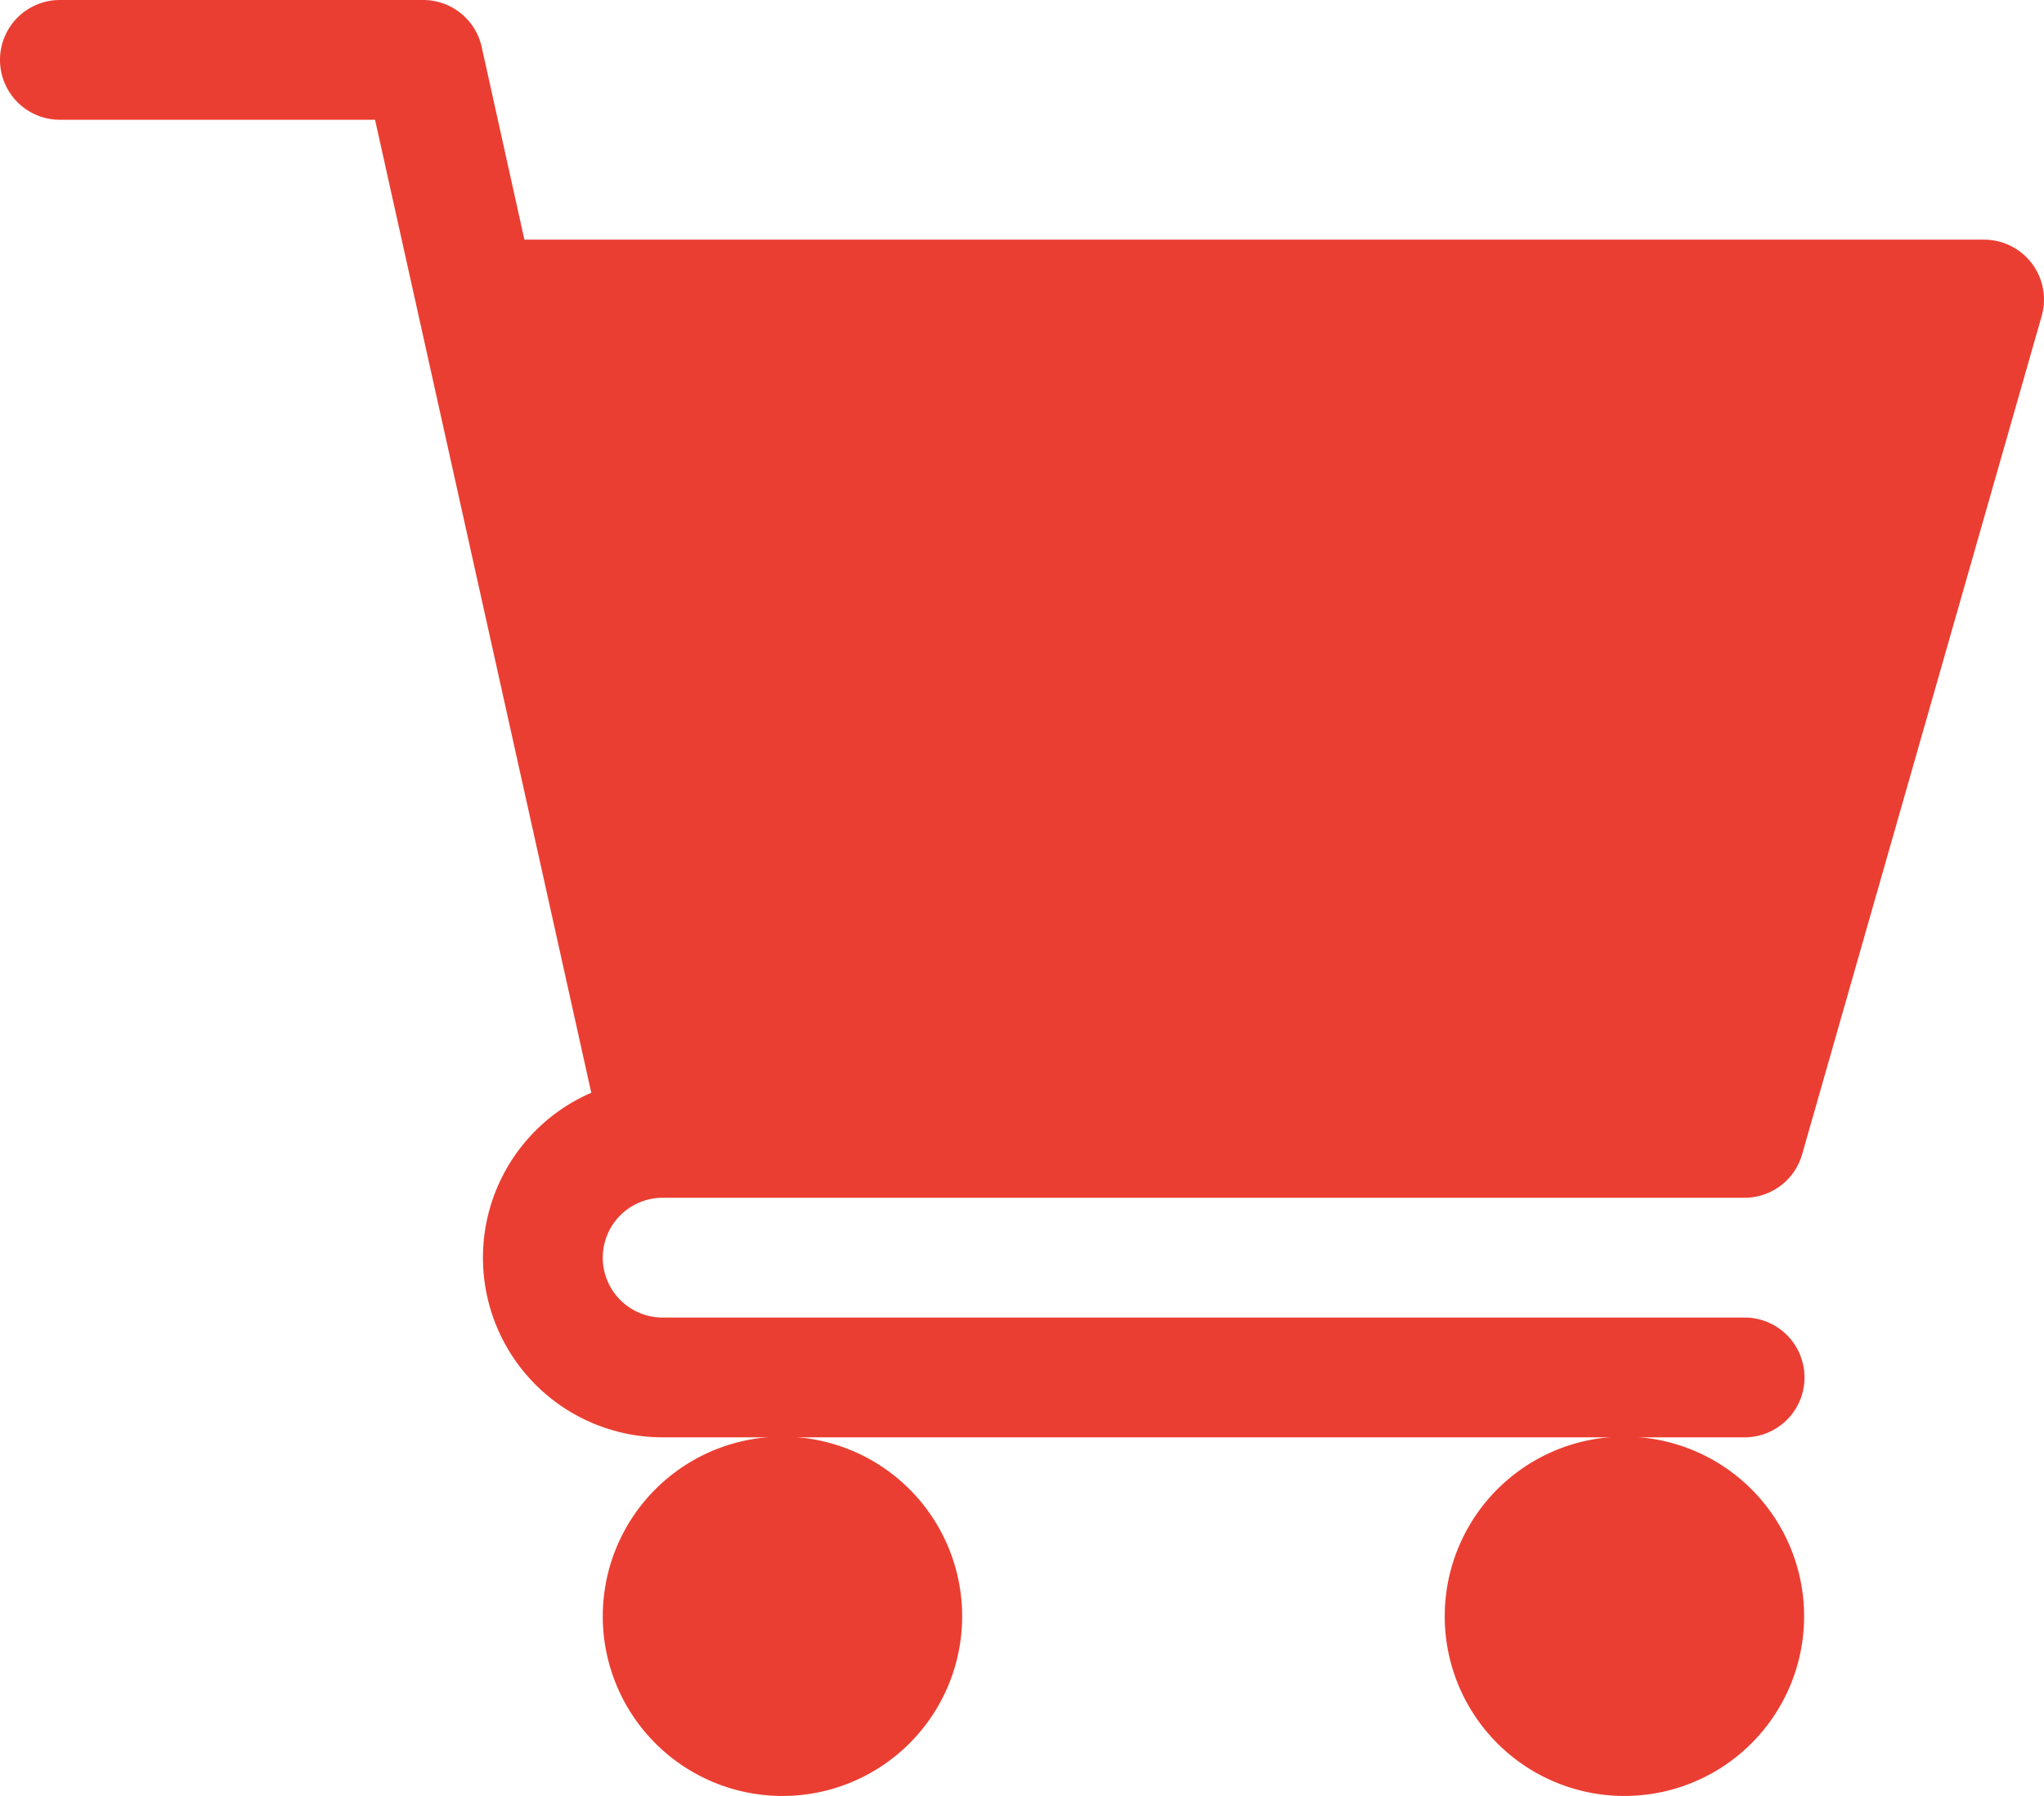
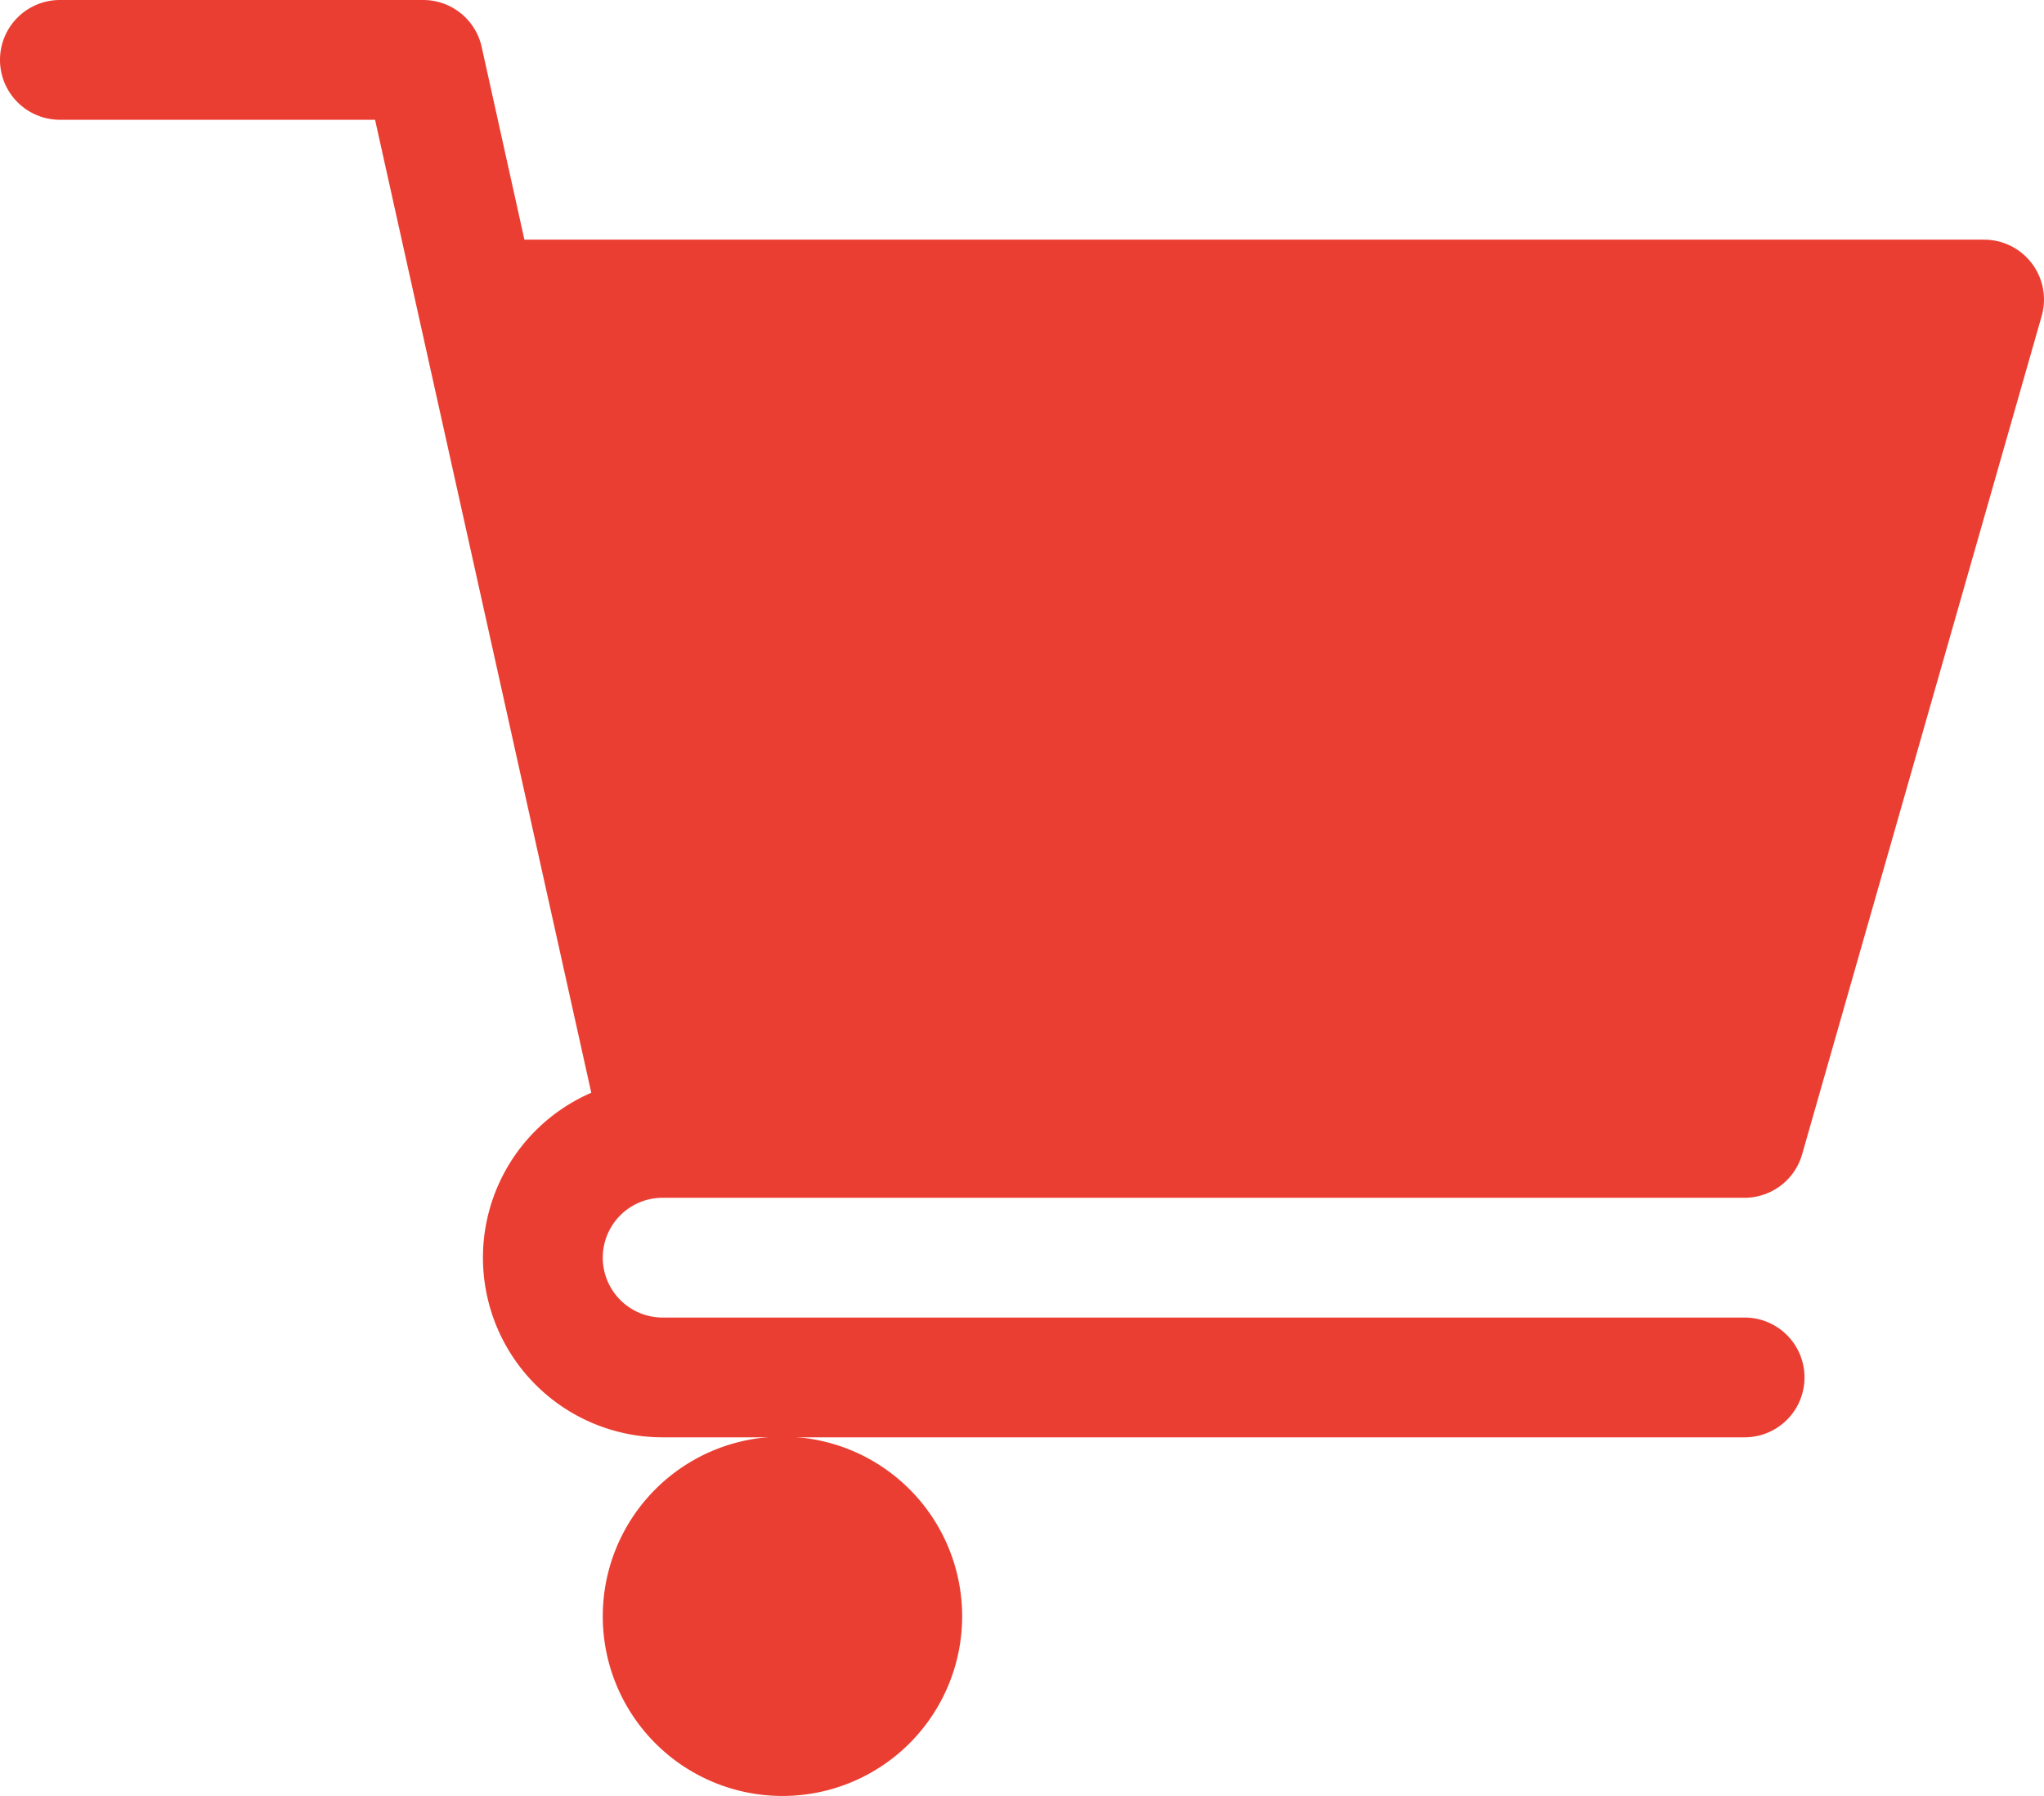
<svg xmlns="http://www.w3.org/2000/svg" width="20.475" height="17.996" viewBox="0 0 20.475 17.996">
  <g id="icon-cart" transform="translate(0 0)">
    <path id="Path_3070" data-name="Path 3070" d="M6.638,12H17.476a.6.6,0,0,0,.576-.435l2.4-8.4a.6.6,0,0,0-.577-.764H5.253L4.825.47A.6.6,0,0,0,4.239,0H.6a.6.6,0,1,0,0,1.2H3.757l2.166,9.748A1.8,1.8,0,0,0,6.638,14.4H17.476a.6.6,0,1,0,0-1.2H6.638a.6.6,0,1,1,0-1.2Zm0,0" fill="#eb3e32" />
    <path id="Path_3071" data-name="Path 3071" d="M151,361.8a1.8,1.8,0,1,0,1.8-1.8A1.8,1.8,0,0,0,151,361.8Zm0,0" transform="translate(-144.962 -345.607)" fill="#eb3e32" />
-     <path id="Path_3072" data-name="Path 3072" d="M362,361.8a1.8,1.8,0,1,0,1.8-1.8A1.8,1.8,0,0,0,362,361.8Zm0,0" transform="translate(-347.528 -345.607)" fill="#eb3e32" />
  </g>
</svg>